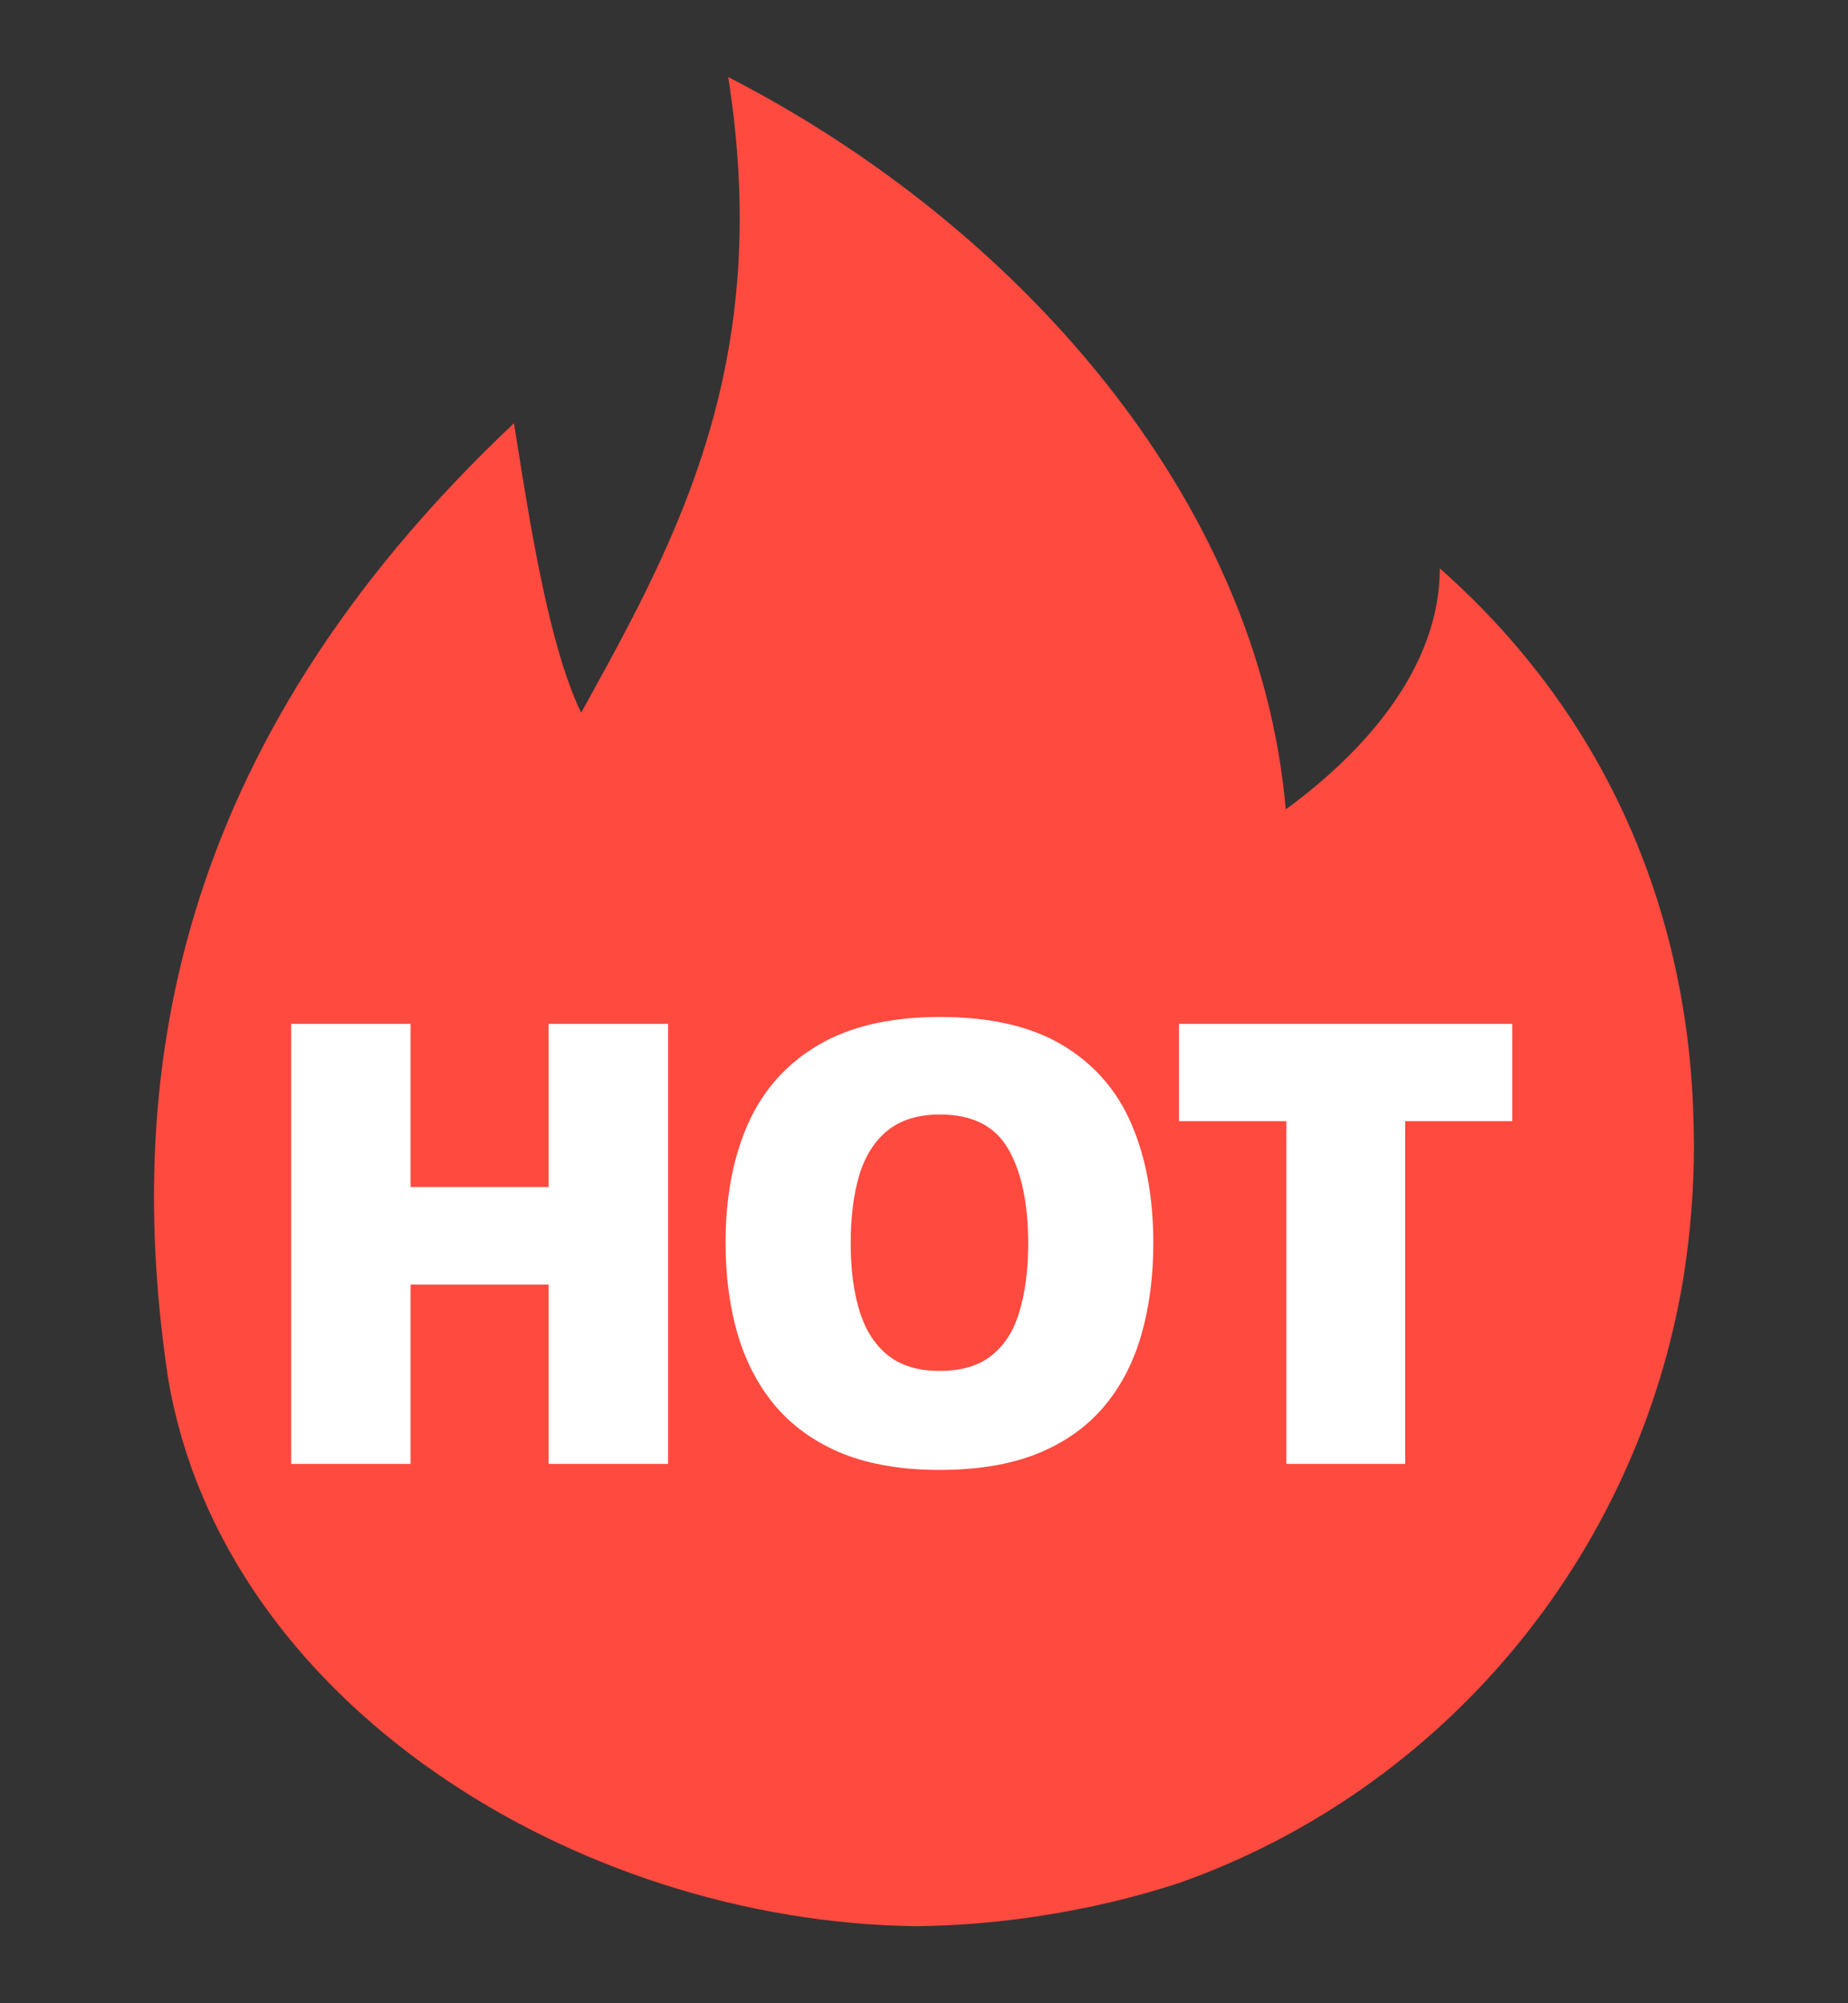
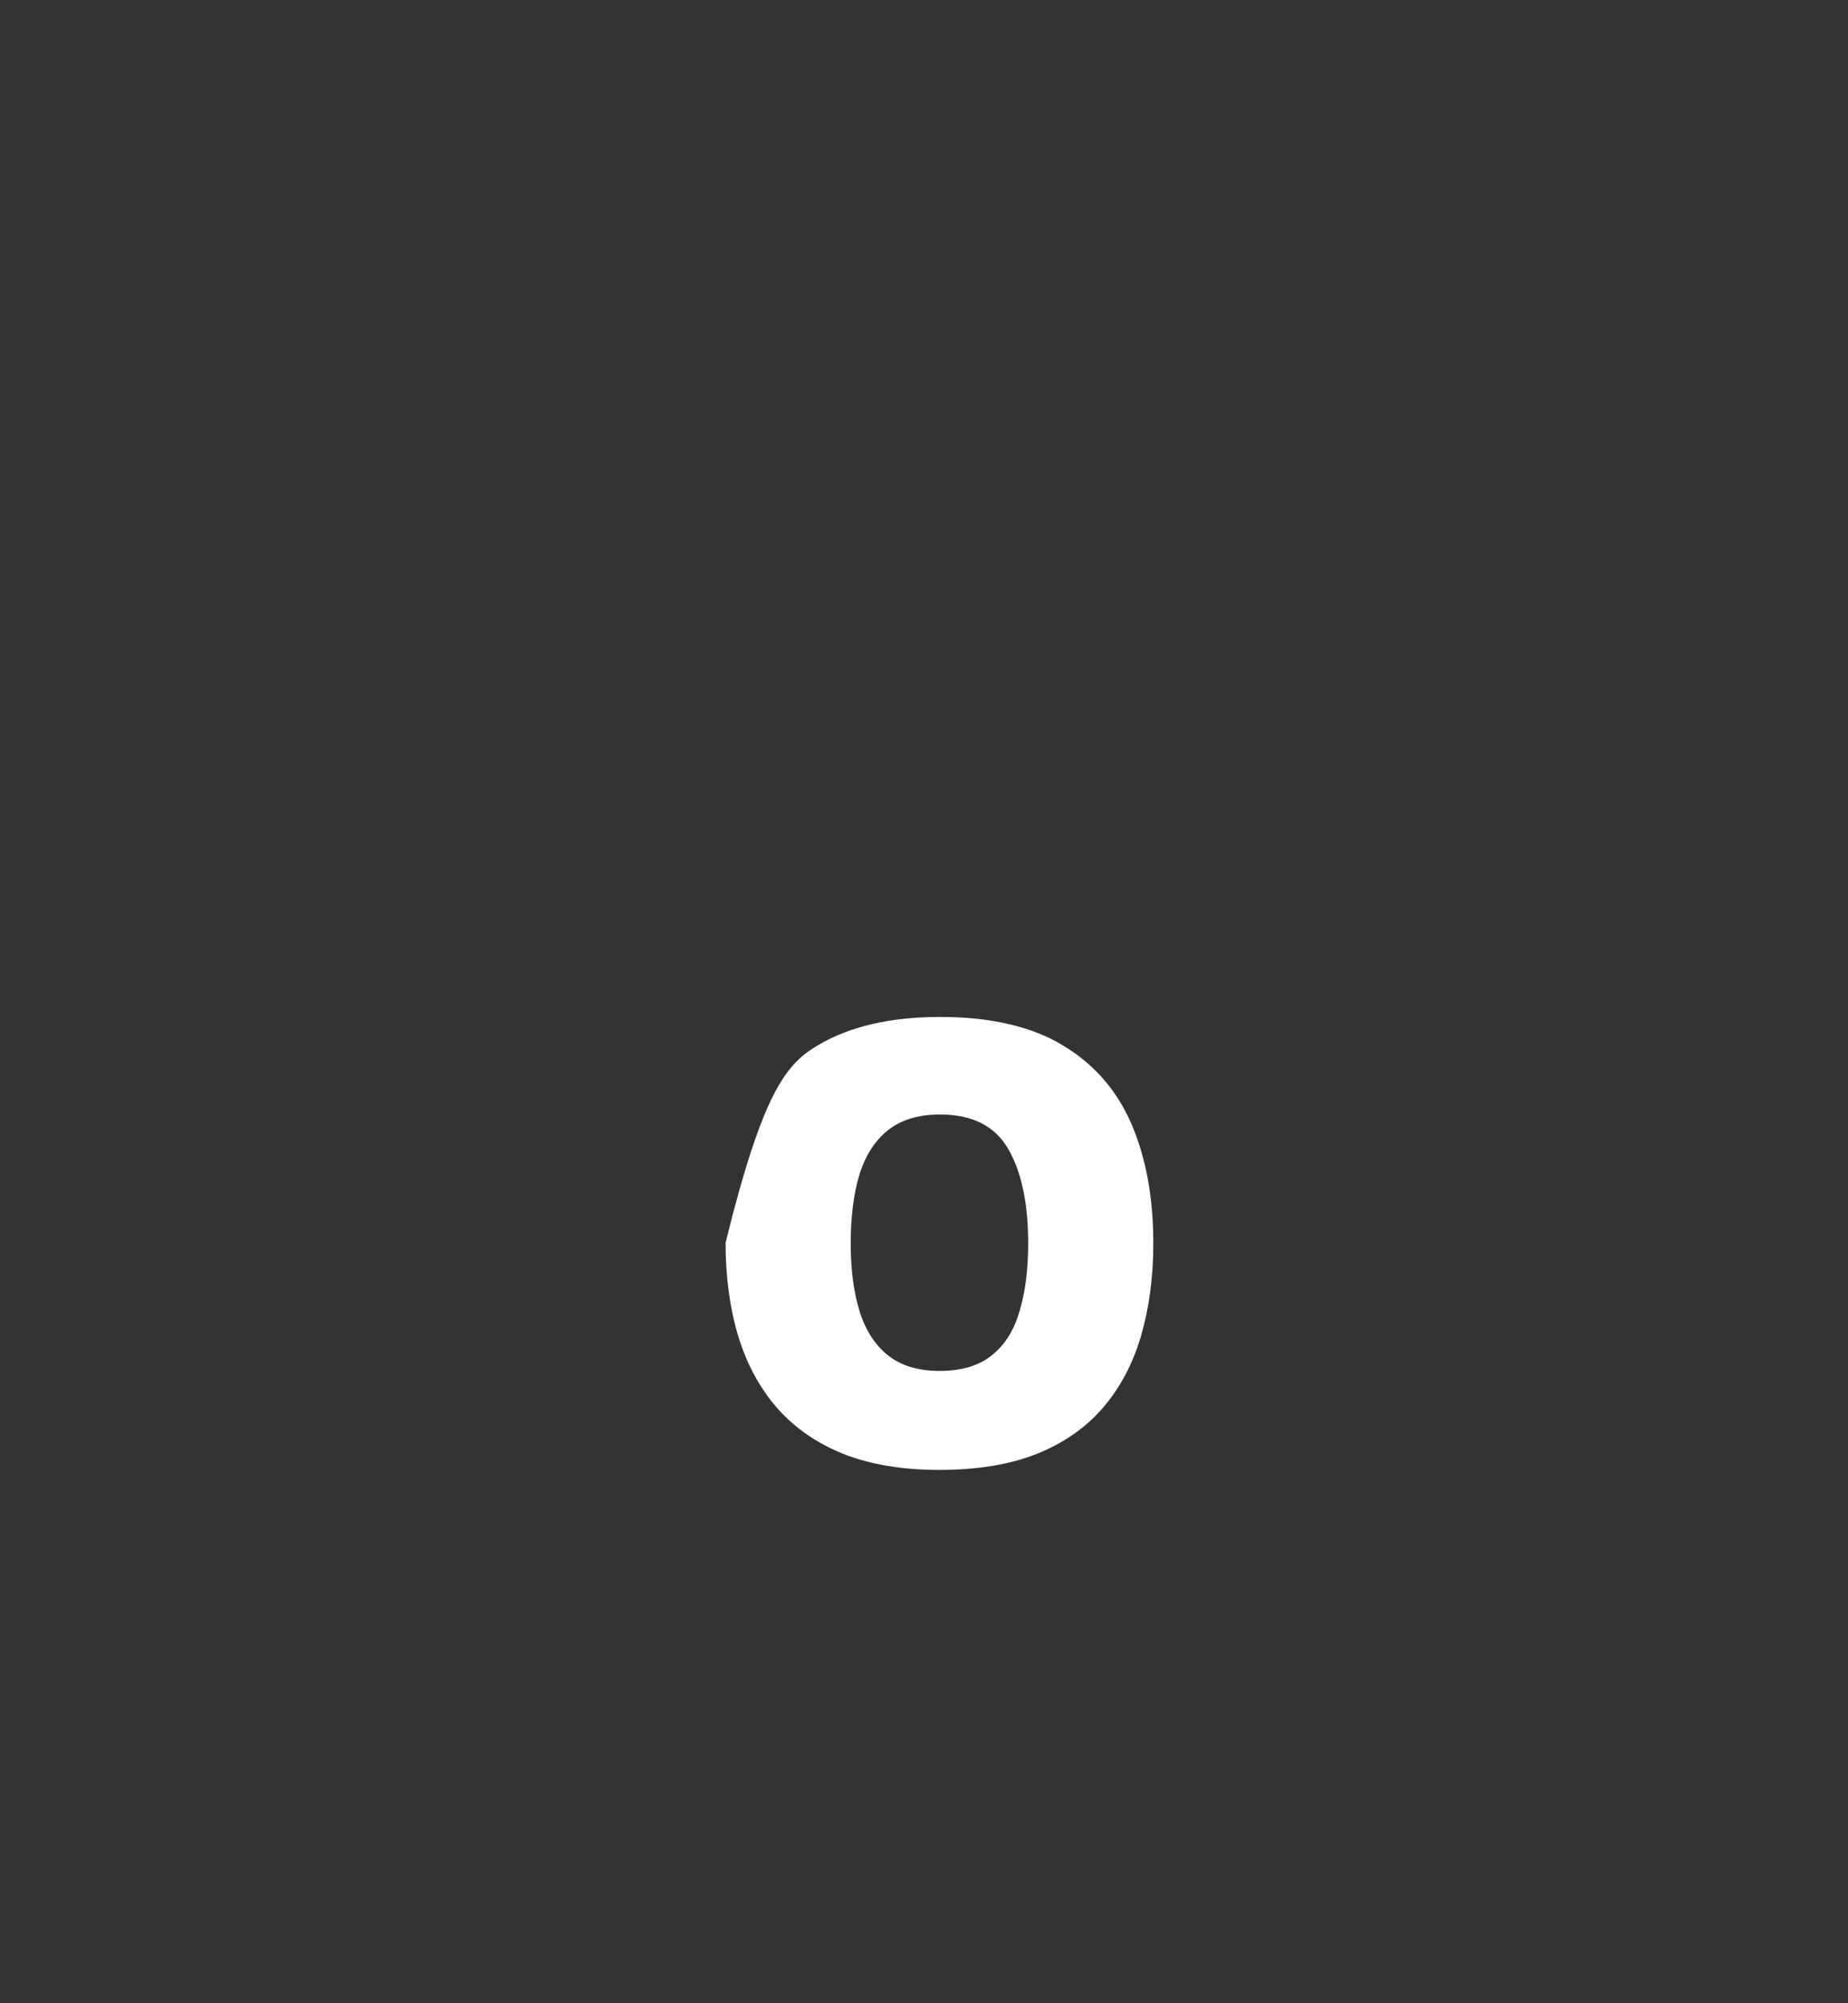
<svg xmlns="http://www.w3.org/2000/svg" width="24" height="26" viewBox="0 0 24 26" fill="none">
  <rect x="0" y="0" width="24" height="26" fill="#333333" stroke="none" />
-   <path d="M9.457 1C13.194 2.917 16.349 6.457 16.698 10.505C17.764 9.727 18.699 8.637 18.699 7.377C21.864 10.173 21.974 13.656 21.997 14.667L22 14.848C22 15.417 21.956 15.995 21.864 16.577C21.263 20.234 18.719 23.224 15.342 24.429L15.301 24.443C14.759 24.62 14.171 24.763 13.53 24.863C12.989 24.948 12.443 24.994 11.895 25C7.46 24.943 2.889 22.083 2.183 17.889C1.612 14.079 2.183 9.727 6.675 5.493L6.779 6.145C6.97 7.319 7.201 8.539 7.548 9.25L7.887 8.633L8.054 8.322L8.222 8.001C9.192 6.113 9.937 4.039 9.457 1Z" fill="#FF4A3F" />
-   <path d="M8.676 19H7.125V16.672H5.332V19H3.781V13.289H5.332V15.406H7.125V13.289H8.676V19Z" fill="white" />
-   <path d="M14.978 16.137C14.978 16.577 14.924 16.978 14.818 17.34C14.713 17.699 14.549 18.009 14.325 18.27C14.101 18.53 13.814 18.73 13.462 18.871C13.111 19.009 12.69 19.078 12.2 19.078C11.721 19.078 11.306 19.009 10.954 18.871C10.605 18.73 10.318 18.531 10.091 18.273C9.865 18.013 9.697 17.702 9.587 17.34C9.478 16.978 9.423 16.574 9.423 16.129C9.423 15.535 9.521 15.02 9.716 14.582C9.914 14.142 10.219 13.802 10.63 13.562C11.042 13.32 11.568 13.199 12.208 13.199C12.859 13.199 13.388 13.32 13.794 13.562C14.203 13.805 14.503 14.146 14.693 14.586C14.883 15.026 14.978 15.543 14.978 16.137ZM11.048 16.137C11.048 16.48 11.087 16.776 11.165 17.023C11.243 17.271 11.367 17.461 11.536 17.594C11.706 17.727 11.927 17.793 12.2 17.793C12.484 17.793 12.71 17.727 12.876 17.594C13.046 17.461 13.167 17.271 13.239 17.023C13.315 16.776 13.353 16.48 13.353 16.137C13.353 15.621 13.267 15.213 13.095 14.914C12.923 14.615 12.628 14.465 12.208 14.465C11.93 14.465 11.704 14.533 11.533 14.668C11.363 14.803 11.239 14.996 11.161 15.246C11.086 15.496 11.048 15.793 11.048 16.137Z" fill="white" />
-   <path d="M18.249 19H16.706V14.551H15.311V13.289H19.639V14.551H18.249V19Z" fill="white" />
+   <path d="M14.978 16.137C14.978 16.577 14.924 16.978 14.818 17.34C14.713 17.699 14.549 18.009 14.325 18.27C14.101 18.53 13.814 18.73 13.462 18.871C13.111 19.009 12.69 19.078 12.2 19.078C11.721 19.078 11.306 19.009 10.954 18.871C10.605 18.73 10.318 18.531 10.091 18.273C9.865 18.013 9.697 17.702 9.587 17.34C9.478 16.978 9.423 16.574 9.423 16.129C9.914 14.142 10.219 13.802 10.63 13.562C11.042 13.32 11.568 13.199 12.208 13.199C12.859 13.199 13.388 13.32 13.794 13.562C14.203 13.805 14.503 14.146 14.693 14.586C14.883 15.026 14.978 15.543 14.978 16.137ZM11.048 16.137C11.048 16.48 11.087 16.776 11.165 17.023C11.243 17.271 11.367 17.461 11.536 17.594C11.706 17.727 11.927 17.793 12.2 17.793C12.484 17.793 12.71 17.727 12.876 17.594C13.046 17.461 13.167 17.271 13.239 17.023C13.315 16.776 13.353 16.48 13.353 16.137C13.353 15.621 13.267 15.213 13.095 14.914C12.923 14.615 12.628 14.465 12.208 14.465C11.93 14.465 11.704 14.533 11.533 14.668C11.363 14.803 11.239 14.996 11.161 15.246C11.086 15.496 11.048 15.793 11.048 16.137Z" fill="white" />
</svg>